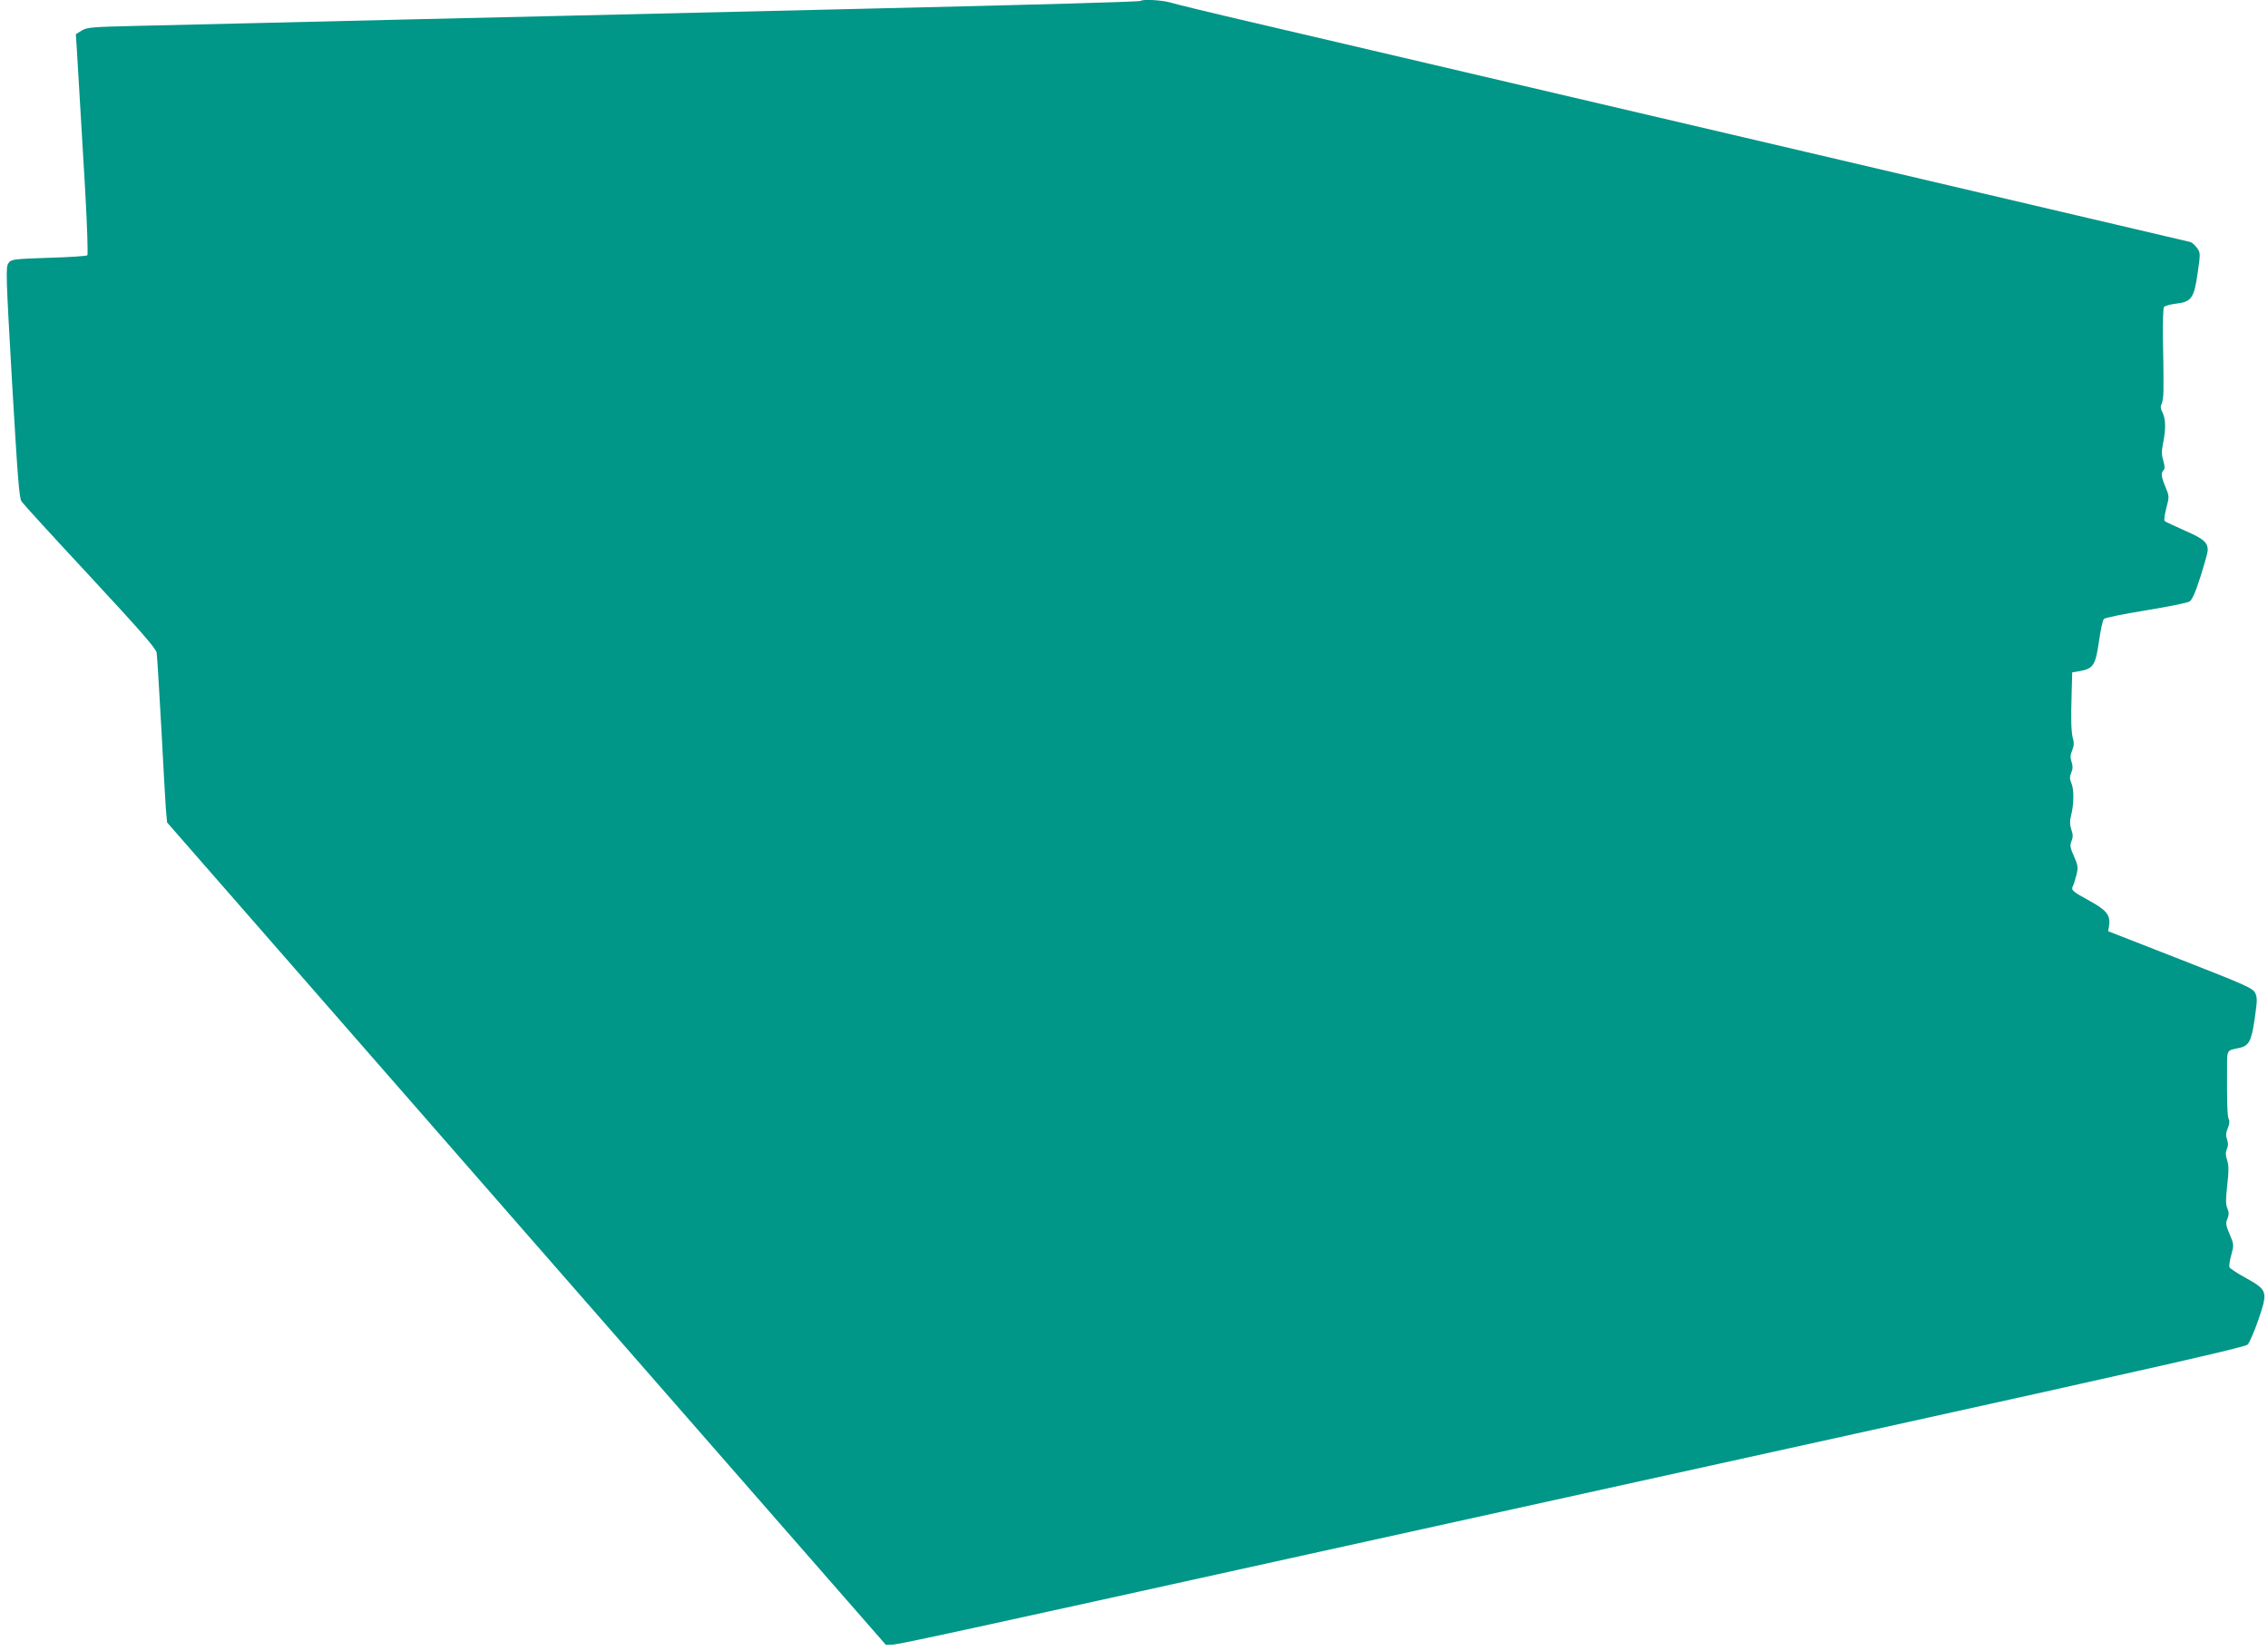
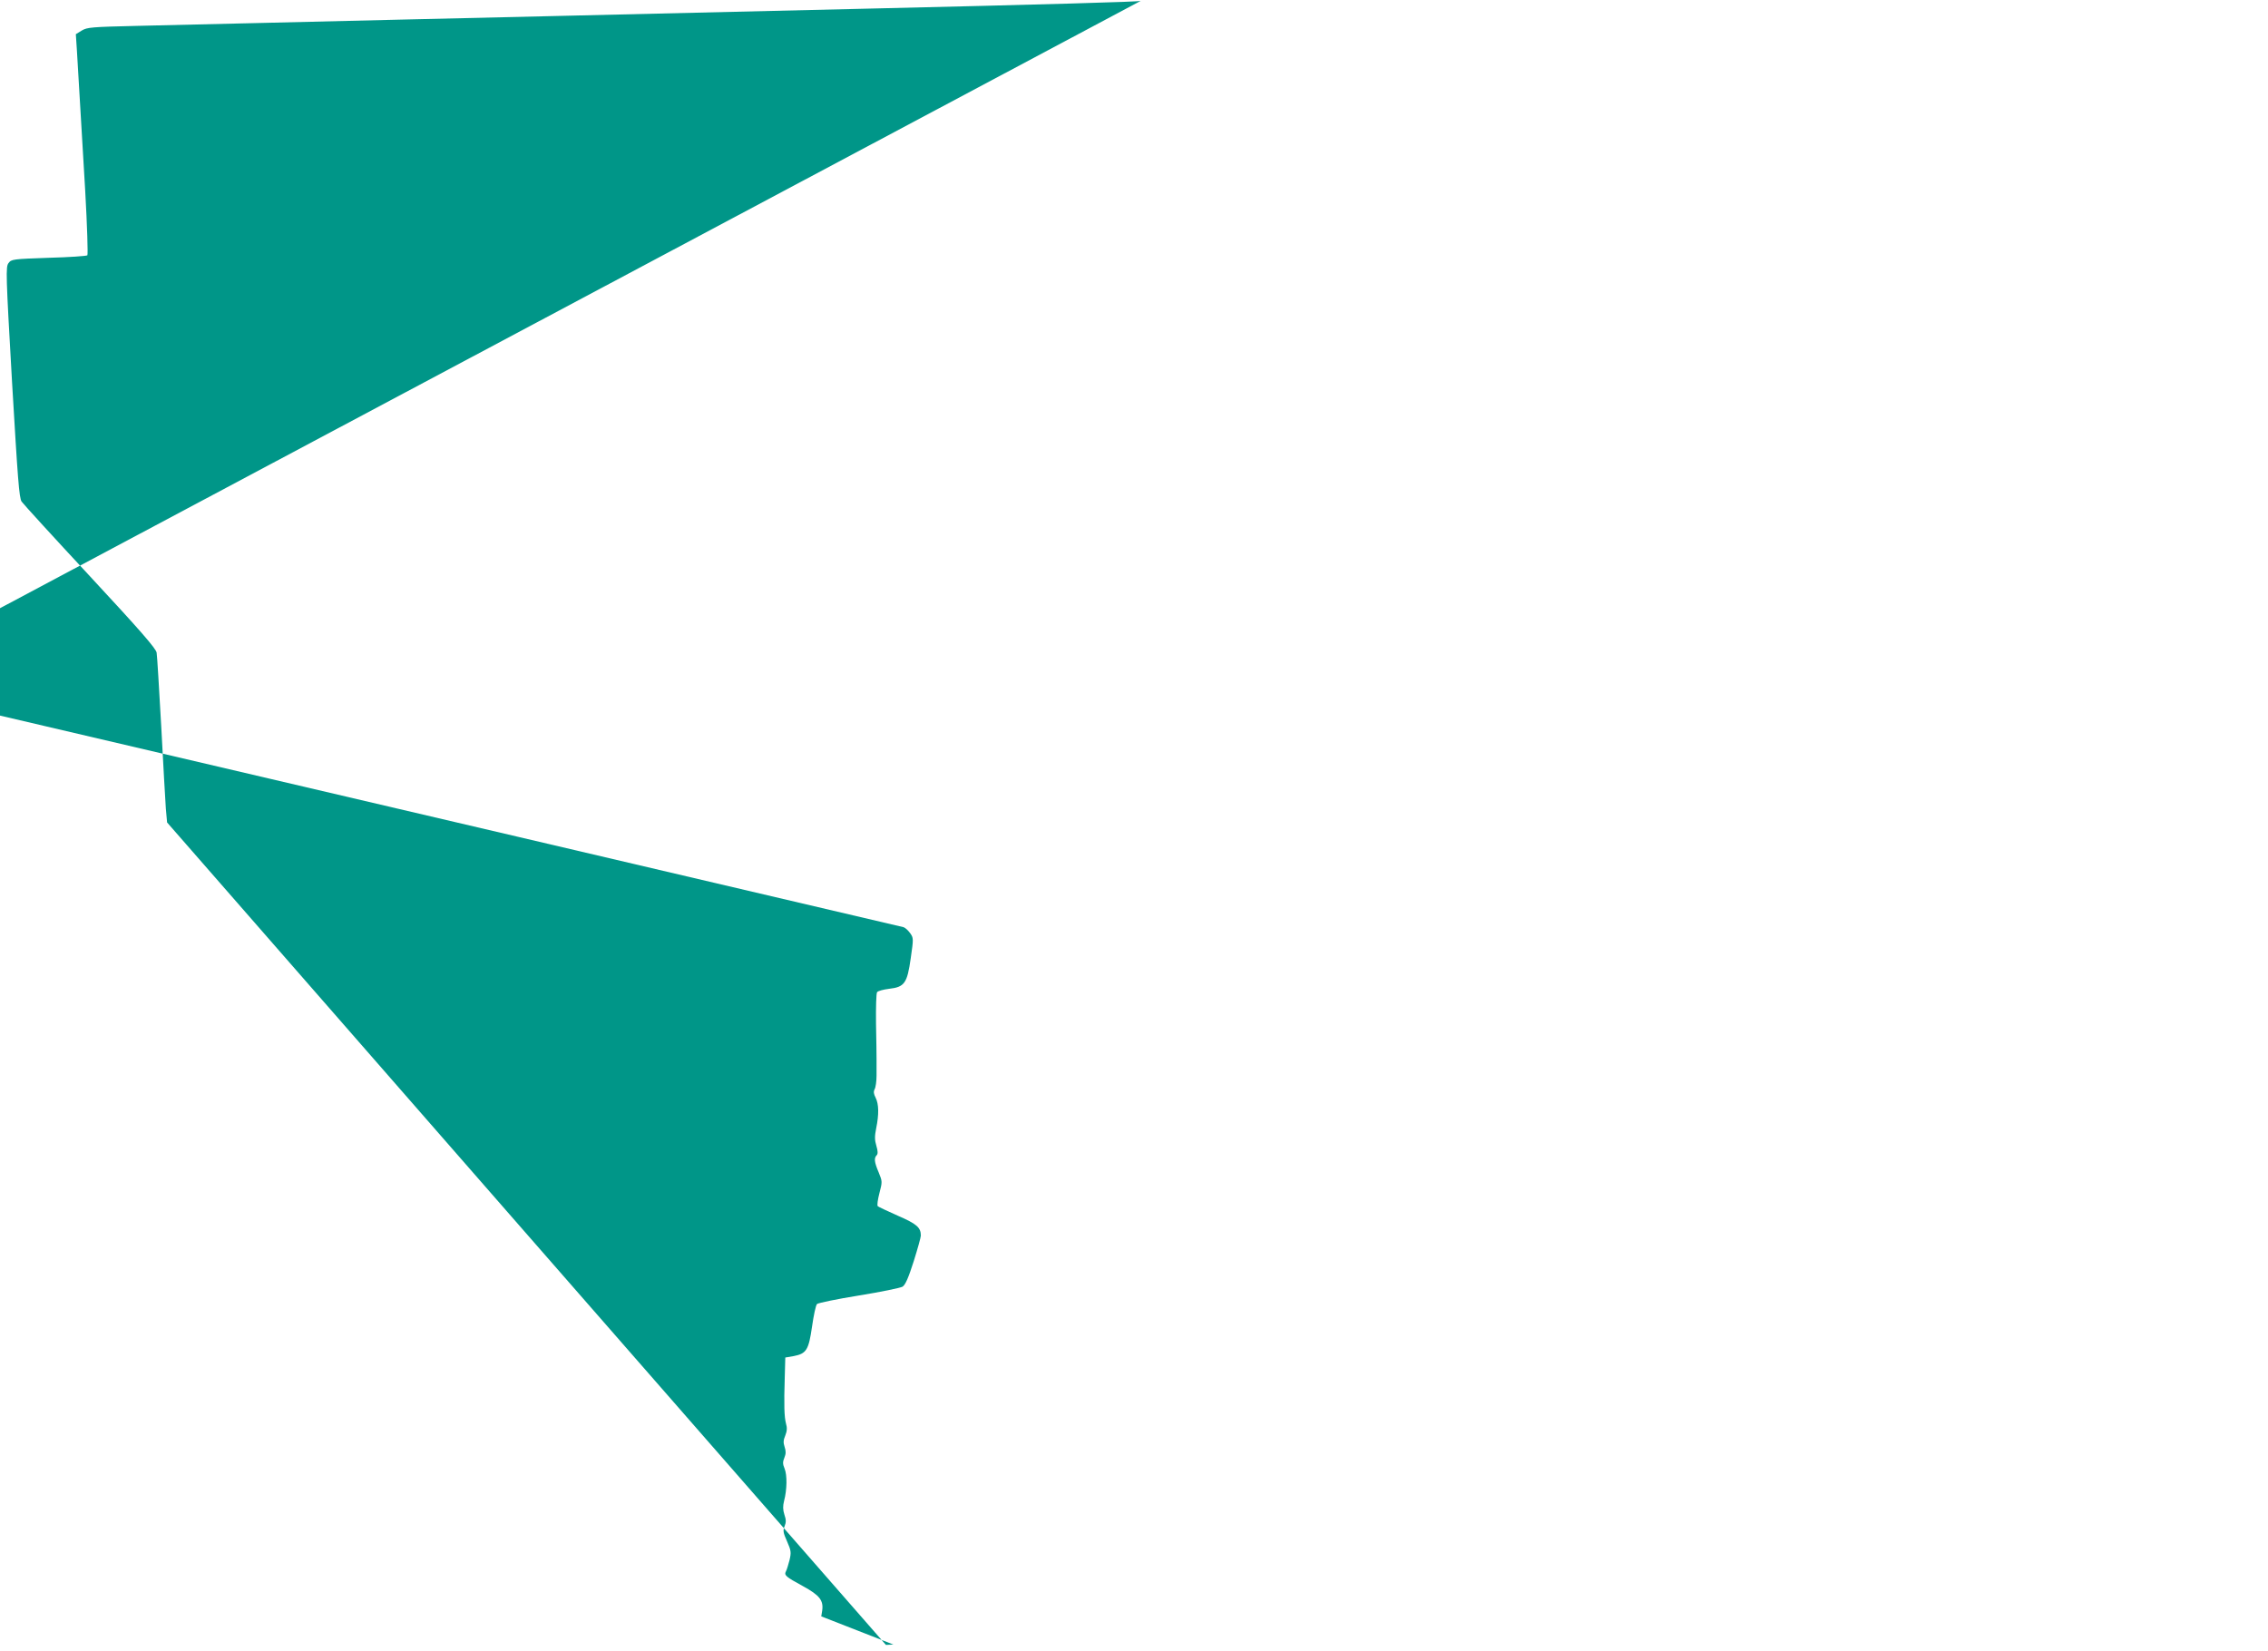
<svg xmlns="http://www.w3.org/2000/svg" version="1.0" width="1280pt" height="932pt" viewBox="0 0 1280 932" preserveAspectRatio="xMidYMid meet">
  <g transform="translate(0,932) scale(0.1,-0.1)" fill="#009688" stroke="none">
-     <path d="M6438 9315 c-5 -5 -522 -20 -1593 -45 -611 -14 -1195 -28 -1695 -40 -234 -5 -621 -14 -860 -20 -239 -6 -615 -15 -835 -20 -220 -5 -526 -12 -680 -16 -257 -6 -283 -8 -313 -26 l-34 -21 6 -91 c6 -96 13 -215 47 -795 11 -195 16 -358 12 -362 -4 -4 -103 -11 -218 -14 -202 -7 -211 -8 -227 -30 -16 -21 -15 -60 20 -672 32 -544 40 -654 54 -674 9 -13 183 -204 387 -423 284 -306 372 -407 375 -430 3 -17 14 -204 26 -416 11 -212 23 -420 26 -464 l7 -78 2028 -2321 2029 -2321 42 2 c41 3 397 80 2348 511 498 110 1888 416 3090 681 1686 372 2189 486 2205 501 10 10 38 74 61 141 54 159 52 166 -71 235 -48 26 -90 54 -93 61 -2 8 2 39 11 70 15 55 15 58 -9 115 -22 51 -24 64 -13 88 9 22 9 36 0 58 -10 22 -10 53 -1 132 9 81 9 112 -1 142 -9 28 -9 43 -1 62 8 17 8 33 1 54 -8 21 -7 37 4 63 9 21 11 41 6 50 -9 16 -11 92 -10 280 0 116 -4 108 67 123 56 11 71 38 89 166 15 104 15 119 2 146 -14 26 -54 44 -422 188 l-407 159 5 31 c9 59 -14 88 -109 140 -97 53 -107 61 -95 84 5 9 13 37 20 63 10 43 9 53 -14 105 -22 49 -24 61 -14 86 9 22 9 36 -1 65 -9 28 -9 49 -2 77 17 64 18 147 3 183 -11 26 -11 38 -1 62 9 22 9 37 1 61 -8 24 -7 38 4 64 10 25 11 44 4 67 -10 38 -12 104 -7 263 l3 110 47 8 c72 14 85 34 104 167 9 63 21 120 28 127 6 6 112 28 236 48 124 20 235 43 247 50 16 11 33 50 63 144 22 70 40 135 40 144 0 46 -23 66 -129 112 -58 26 -110 50 -114 54 -5 5 0 38 9 73 17 65 17 67 -4 118 -25 59 -27 81 -11 97 7 7 7 23 -2 53 -10 33 -10 54 -1 99 16 78 15 136 -3 172 -11 21 -13 34 -6 48 6 10 11 45 11 77 0 33 0 75 0 94 0 19 -1 109 -3 200 -1 91 1 170 6 177 5 7 35 15 67 19 88 10 103 31 123 173 16 111 16 114 -4 142 -11 15 -27 30 -37 33 -14 4 -4007 939 -5282 1237 -234 54 -446 106 -472 114 -44 14 -159 21 -170 10z" />
+     <path d="M6438 9315 c-5 -5 -522 -20 -1593 -45 -611 -14 -1195 -28 -1695 -40 -234 -5 -621 -14 -860 -20 -239 -6 -615 -15 -835 -20 -220 -5 -526 -12 -680 -16 -257 -6 -283 -8 -313 -26 l-34 -21 6 -91 c6 -96 13 -215 47 -795 11 -195 16 -358 12 -362 -4 -4 -103 -11 -218 -14 -202 -7 -211 -8 -227 -30 -16 -21 -15 -60 20 -672 32 -544 40 -654 54 -674 9 -13 183 -204 387 -423 284 -306 372 -407 375 -430 3 -17 14 -204 26 -416 11 -212 23 -420 26 -464 l7 -78 2028 -2321 2029 -2321 42 2 l-407 159 5 31 c9 59 -14 88 -109 140 -97 53 -107 61 -95 84 5 9 13 37 20 63 10 43 9 53 -14 105 -22 49 -24 61 -14 86 9 22 9 36 -1 65 -9 28 -9 49 -2 77 17 64 18 147 3 183 -11 26 -11 38 -1 62 9 22 9 37 1 61 -8 24 -7 38 4 64 10 25 11 44 4 67 -10 38 -12 104 -7 263 l3 110 47 8 c72 14 85 34 104 167 9 63 21 120 28 127 6 6 112 28 236 48 124 20 235 43 247 50 16 11 33 50 63 144 22 70 40 135 40 144 0 46 -23 66 -129 112 -58 26 -110 50 -114 54 -5 5 0 38 9 73 17 65 17 67 -4 118 -25 59 -27 81 -11 97 7 7 7 23 -2 53 -10 33 -10 54 -1 99 16 78 15 136 -3 172 -11 21 -13 34 -6 48 6 10 11 45 11 77 0 33 0 75 0 94 0 19 -1 109 -3 200 -1 91 1 170 6 177 5 7 35 15 67 19 88 10 103 31 123 173 16 111 16 114 -4 142 -11 15 -27 30 -37 33 -14 4 -4007 939 -5282 1237 -234 54 -446 106 -472 114 -44 14 -159 21 -170 10z" />
  </g>
</svg>